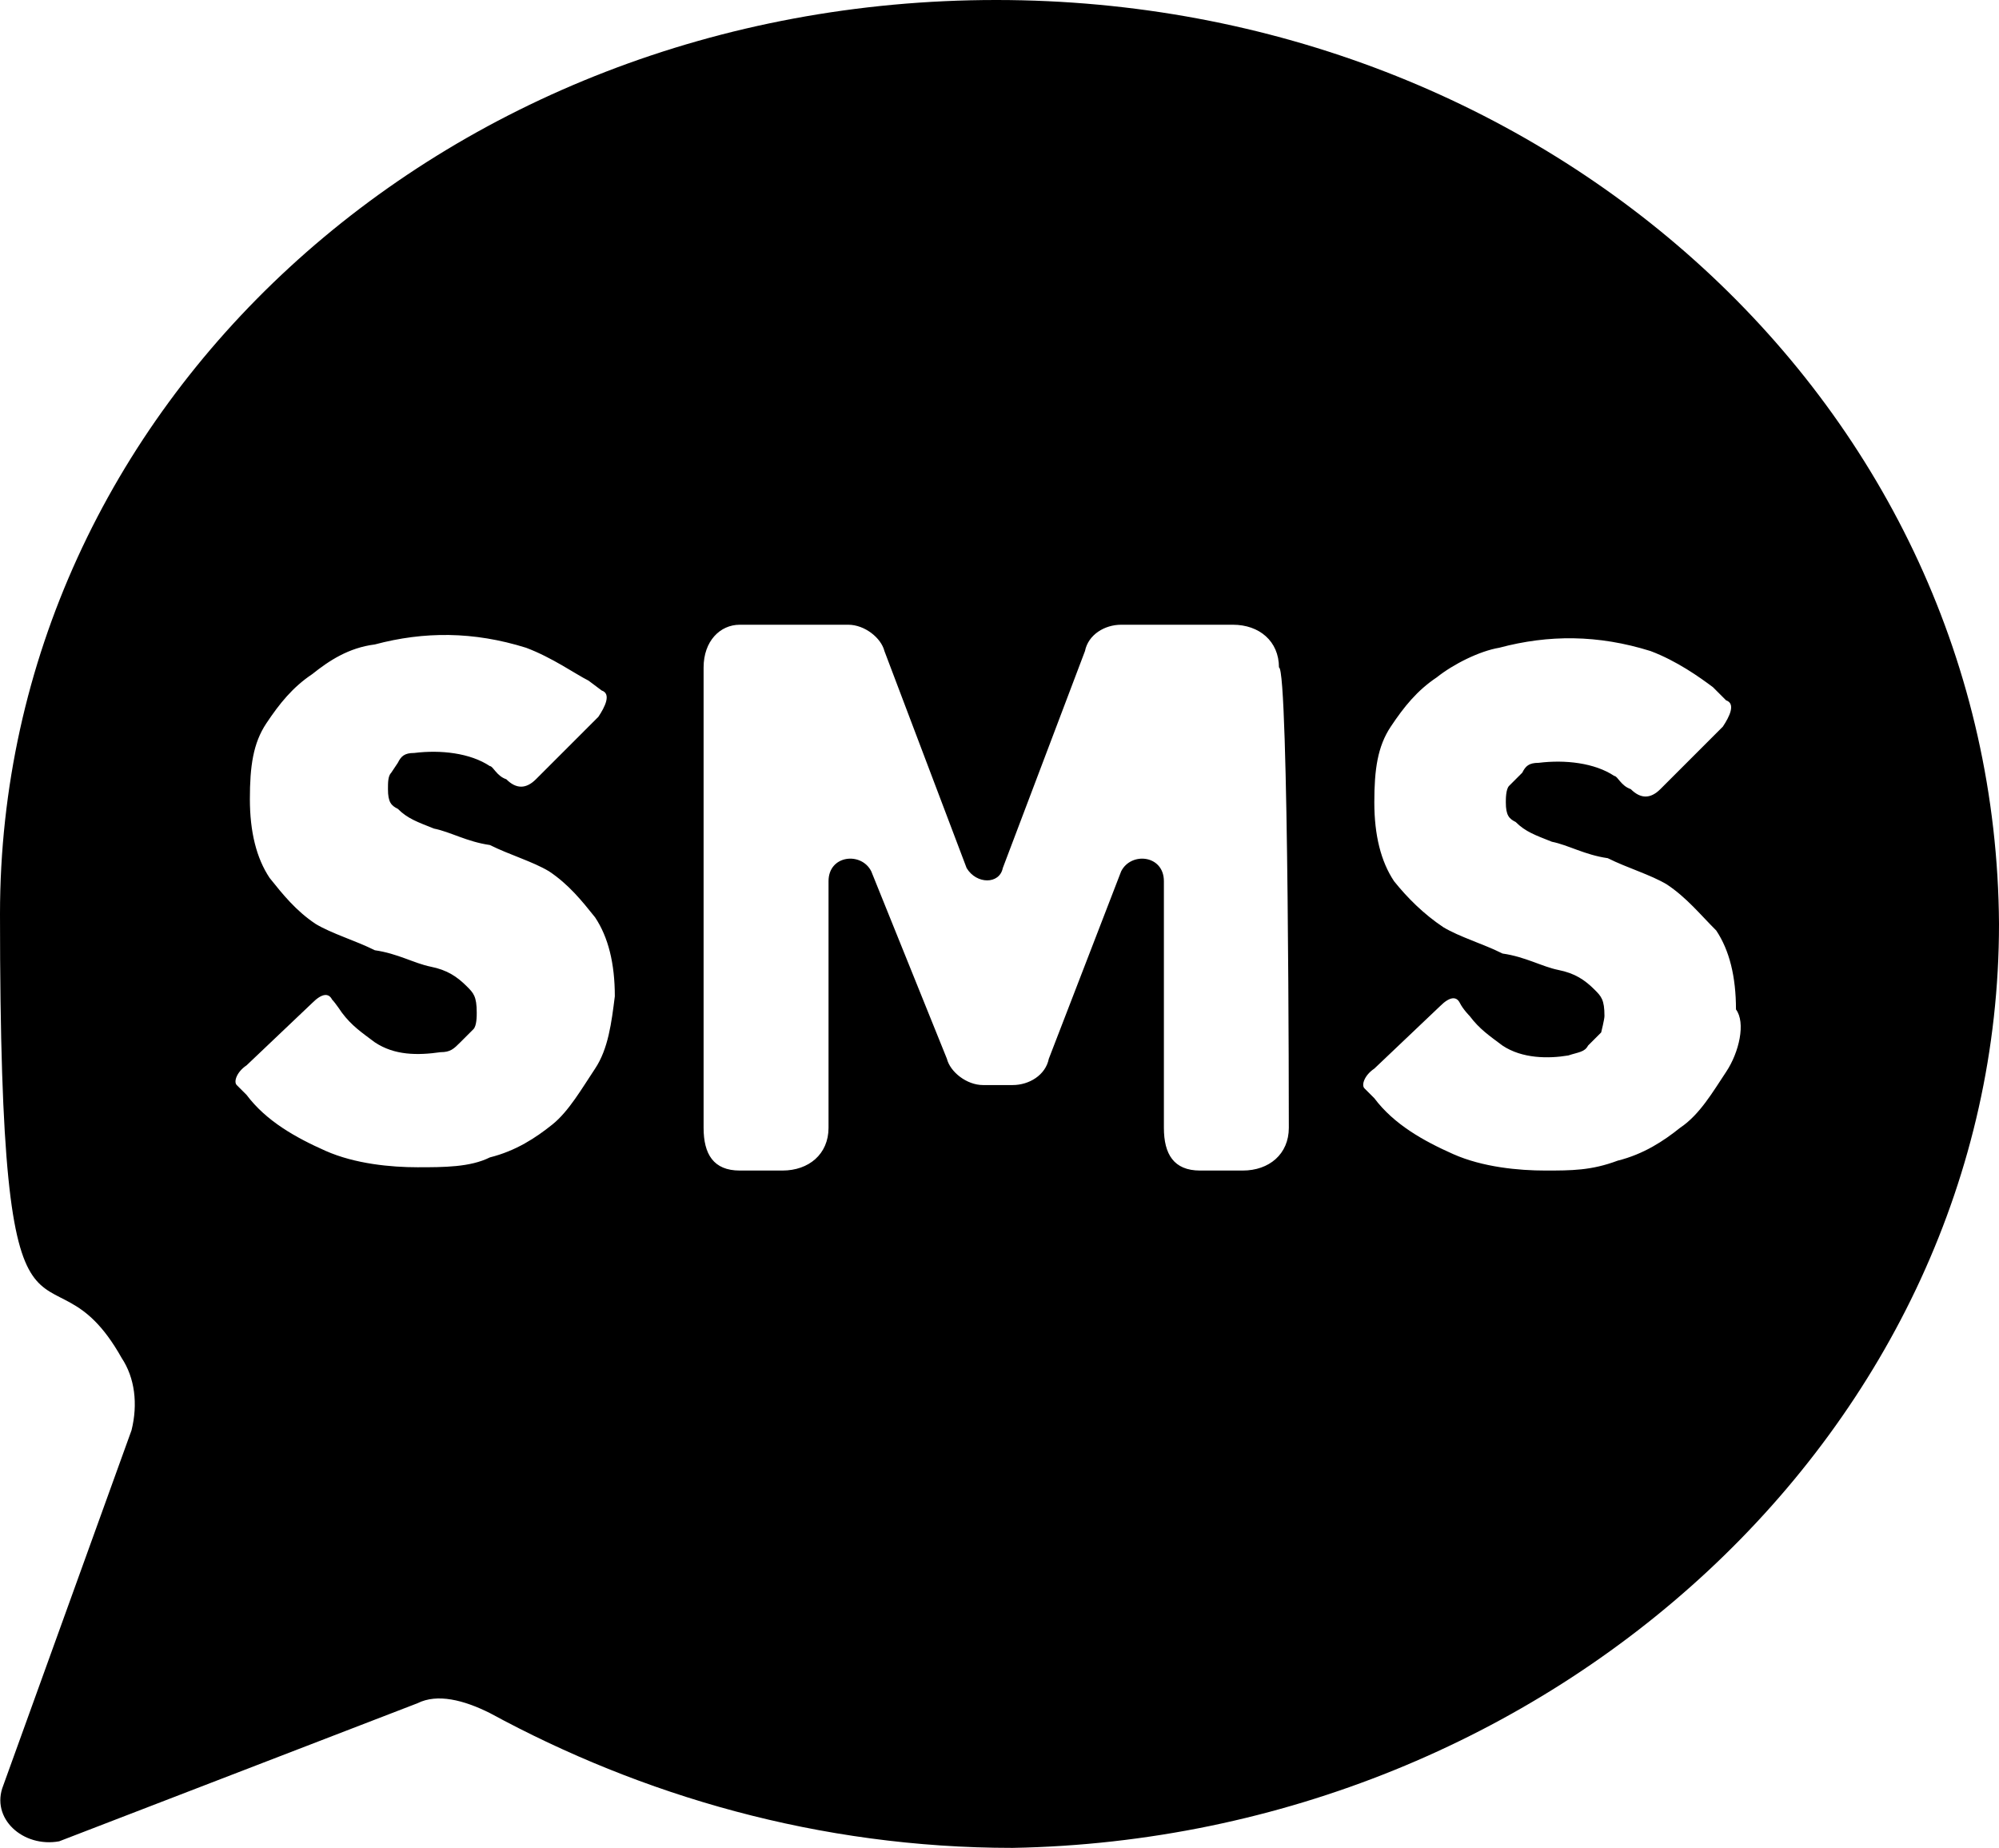
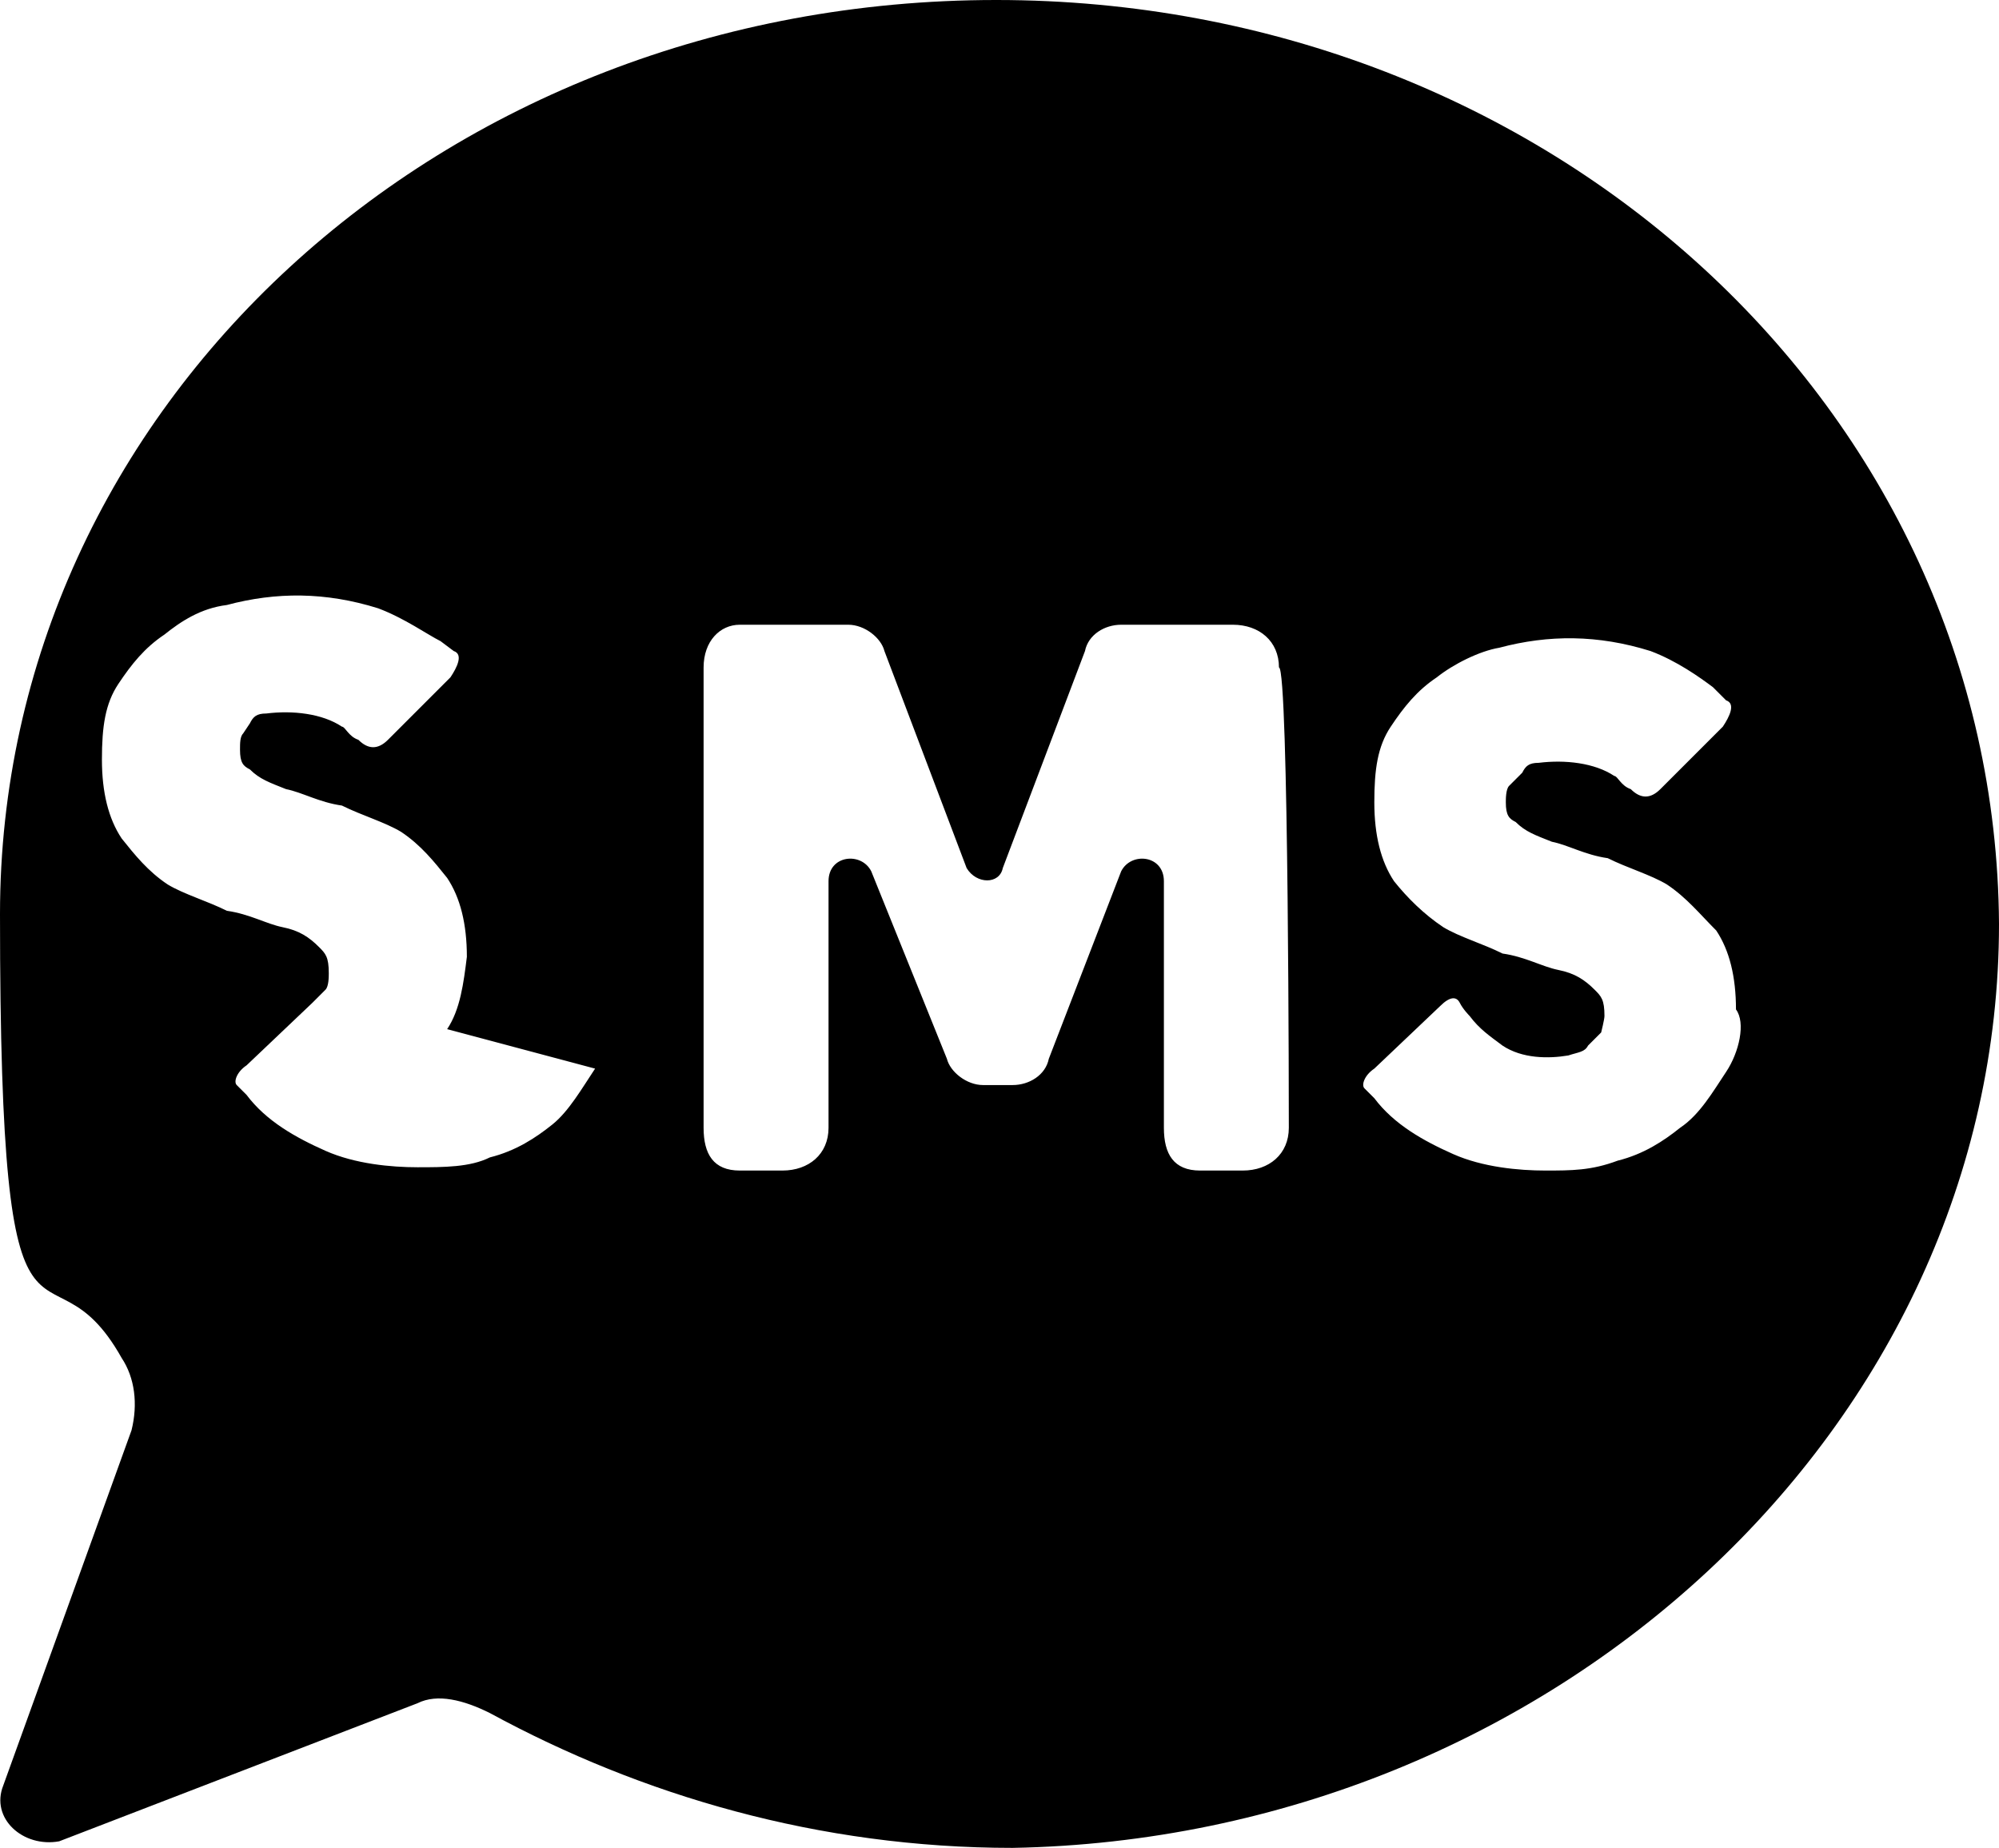
<svg xmlns="http://www.w3.org/2000/svg" id="Layer_1" data-name="Layer 1" version="1.1" viewBox="0 0 486.4 449.6">
  <defs>
    <style>
      .cls-1 {
        fill: #000;
        stroke-width: 0px;
      }
    </style>
  </defs>
-   <path class="cls-1" d="M242.4,0C107.2,0,0,99.2,0,222.4s11.2,75.2,29.6,108c3.2,4.8,4,11.2,2.4,17.6L.8,434.4c-3.2,8,4.8,15.2,13.6,13.6l87.2-33.6c4.8-2.4,11.2-.8,17.6,2.4,36.8,20,80,32.8,127.2,32.8,131.2-2.4,240-102.4,240-224.8C485.6,99.2,376.8,0,242.4,0ZM144.8,260c-3.2,4.8-6.4,10.4-10.4,13.6s-8.8,6.4-15.2,8c-4.8,2.4-11.2,2.4-17.6,2.4s-15.2-.8-22.4-4-14.4-7.2-19.2-13.6l-2.4-2.4c-.8-.8,0-3.2,2.4-4.8l16-15.2c2.4-2.4,4-2.4,4.8-.8.8.8,2.4,3.2,2.4,3.2,2.4,3.2,4.8,4.8,8,7.2,4.8,3.2,10.4,3.2,16,2.4,2.4,0,3.2-.8,4.8-2.4l3.2-3.2c.8-.8.8-3.2.8-4,0-4-.8-4.8-2.4-6.4-2.4-2.4-4.8-4-8.8-4.8-4-.8-8-3.2-13.6-4-4.8-2.4-10.4-4-14.4-6.4-4.8-3.2-8-7.2-11.2-11.2-3.2-4.8-4.8-11.2-4.8-19.2s.8-13.6,4-18.4,6.4-8.8,11.2-12c4-3.2,8.8-6.4,15.2-7.2,12-3.2,24-3.2,36.8.8,6.4,2.4,12,6.4,15.2,8l3.2,2.4c2.4.8.8,4-.8,6.4l-15.2,15.2c-2.4,2.4-4.8,2.4-7.2,0-2.4-.8-3.2-3.2-4-3.2-4.8-3.2-12-4-18.4-3.2-2.4,0-3.2.8-4,2.4l-1.6,2.4c-.8.8-.8,2.4-.8,4,0,3.2.8,4,2.4,4.8,2.4,2.4,4.8,3.2,8.8,4.8,4,.8,8,3.2,13.6,4,4.8,2.4,10.4,4,14.4,6.4,4.8,3.2,8,7.2,11.2,11.2,3.2,4.8,4.8,11.2,4.8,19.2-.8,6.4-1.6,12.8-4.8,17.6ZM313.6,274.4c0,6.4-4.8,10.4-11.2,10.4h-10.4c-6.4,0-8.8-4-8.8-10.4v-60c0-6.4-8-7.2-10.4-2.4l-17.6,45.6c-.8,4-4.8,6.4-8.8,6.4h-7.2c-4,0-8-3.2-8.8-6.4l-18.4-45.6c-2.4-4.8-10.4-4-10.4,2.4v60c0,6.4-4.8,10.4-11.2,10.4h-10.4c-6.4,0-8.8-4-8.8-10.4v-112c0-6.4,4-10.4,8.8-10.4h26.4c4,0,8,3.2,8.8,6.4l20,52.8c2.4,4,8,4,8.8,0l20-52.8c.8-4,4.8-6.4,8.8-6.4h27.2c6.4,0,11.2,4,11.2,10.4,2.4,0,2.4,112,2.4,112ZM420,260.8c-3.2,4.8-6.4,10.4-11.2,13.6-4,3.2-8.8,6.4-15.2,8-6.4,2.4-11.2,2.4-17.6,2.4s-15.2-.8-22.4-4-14.4-7.2-19.2-13.6l-2.4-2.4c-.8-.8,0-3.2,2.4-4.8l16-15.2c2.4-2.4,4-2.4,4.8-.8s2.4,3.2,2.4,3.2c2.4,3.2,4.8,4.8,8,7.2,4.8,3.2,11.2,3.2,16,2.4,2.4-.8,4-.8,4.8-2.4l3.2-3.2s.8-3.2.8-4c0-4-.8-4.8-2.4-6.4-2.4-2.4-4.8-4-8.8-4.8s-8-3.2-13.6-4c-4.8-2.4-10.4-4-14.4-6.4-4.8-3.2-8.8-7.2-12-11.2-3.2-4.8-4.8-11.2-4.8-19.2s.8-13.6,4-18.4,6.4-8.8,11.2-12c4-3.2,10.4-6.4,15.2-7.2,12-3.2,24-3.2,36.8.8,6.4,2.4,12,6.4,15.2,8.8l3.2,3.2c2.4.8.8,4-.8,6.4l-15.2,15.2c-2.4,2.4-4.8,2.4-7.2,0-2.4-.8-3.2-3.2-4-3.2-4.8-3.2-12-4-18.4-3.2-2.4,0-3.2.8-4,2.4l-3.2,3.2c-.8.8-.8,3.2-.8,4,0,3.2.8,4,2.4,4.8,2.4,2.4,4.8,3.2,8.8,4.8,4,.8,8,3.2,13.6,4,4.8,2.4,10.4,4,14.4,6.4,4.8,3.2,8,7.2,12,11.2,3.2,4.8,4.8,11.2,4.8,19.2,2.4,3.2.8,10.4-2.4,15.2Z" />
+   <path class="cls-1" d="M242.4,0C107.2,0,0,99.2,0,222.4s11.2,75.2,29.6,108c3.2,4.8,4,11.2,2.4,17.6L.8,434.4c-3.2,8,4.8,15.2,13.6,13.6l87.2-33.6c4.8-2.4,11.2-.8,17.6,2.4,36.8,20,80,32.8,127.2,32.8,131.2-2.4,240-102.4,240-224.8C485.6,99.2,376.8,0,242.4,0ZM144.8,260c-3.2,4.8-6.4,10.4-10.4,13.6s-8.8,6.4-15.2,8c-4.8,2.4-11.2,2.4-17.6,2.4s-15.2-.8-22.4-4-14.4-7.2-19.2-13.6l-2.4-2.4c-.8-.8,0-3.2,2.4-4.8l16-15.2l3.2-3.2c.8-.8.8-3.2.8-4,0-4-.8-4.8-2.4-6.4-2.4-2.4-4.8-4-8.8-4.8-4-.8-8-3.2-13.6-4-4.8-2.4-10.4-4-14.4-6.4-4.8-3.2-8-7.2-11.2-11.2-3.2-4.8-4.8-11.2-4.8-19.2s.8-13.6,4-18.4,6.4-8.8,11.2-12c4-3.2,8.8-6.4,15.2-7.2,12-3.2,24-3.2,36.8.8,6.4,2.4,12,6.4,15.2,8l3.2,2.4c2.4.8.8,4-.8,6.4l-15.2,15.2c-2.4,2.4-4.8,2.4-7.2,0-2.4-.8-3.2-3.2-4-3.2-4.8-3.2-12-4-18.4-3.2-2.4,0-3.2.8-4,2.4l-1.6,2.4c-.8.8-.8,2.4-.8,4,0,3.2.8,4,2.4,4.8,2.4,2.4,4.8,3.2,8.8,4.8,4,.8,8,3.2,13.6,4,4.8,2.4,10.4,4,14.4,6.4,4.8,3.2,8,7.2,11.2,11.2,3.2,4.8,4.8,11.2,4.8,19.2-.8,6.4-1.6,12.8-4.8,17.6ZM313.6,274.4c0,6.4-4.8,10.4-11.2,10.4h-10.4c-6.4,0-8.8-4-8.8-10.4v-60c0-6.4-8-7.2-10.4-2.4l-17.6,45.6c-.8,4-4.8,6.4-8.8,6.4h-7.2c-4,0-8-3.2-8.8-6.4l-18.4-45.6c-2.4-4.8-10.4-4-10.4,2.4v60c0,6.4-4.8,10.4-11.2,10.4h-10.4c-6.4,0-8.8-4-8.8-10.4v-112c0-6.4,4-10.4,8.8-10.4h26.4c4,0,8,3.2,8.8,6.4l20,52.8c2.4,4,8,4,8.8,0l20-52.8c.8-4,4.8-6.4,8.8-6.4h27.2c6.4,0,11.2,4,11.2,10.4,2.4,0,2.4,112,2.4,112ZM420,260.8c-3.2,4.8-6.4,10.4-11.2,13.6-4,3.2-8.8,6.4-15.2,8-6.4,2.4-11.2,2.4-17.6,2.4s-15.2-.8-22.4-4-14.4-7.2-19.2-13.6l-2.4-2.4c-.8-.8,0-3.2,2.4-4.8l16-15.2c2.4-2.4,4-2.4,4.8-.8s2.4,3.2,2.4,3.2c2.4,3.2,4.8,4.8,8,7.2,4.8,3.2,11.2,3.2,16,2.4,2.4-.8,4-.8,4.8-2.4l3.2-3.2s.8-3.2.8-4c0-4-.8-4.8-2.4-6.4-2.4-2.4-4.8-4-8.8-4.8s-8-3.2-13.6-4c-4.8-2.4-10.4-4-14.4-6.4-4.8-3.2-8.8-7.2-12-11.2-3.2-4.8-4.8-11.2-4.8-19.2s.8-13.6,4-18.4,6.4-8.8,11.2-12c4-3.2,10.4-6.4,15.2-7.2,12-3.2,24-3.2,36.8.8,6.4,2.4,12,6.4,15.2,8.8l3.2,3.2c2.4.8.8,4-.8,6.4l-15.2,15.2c-2.4,2.4-4.8,2.4-7.2,0-2.4-.8-3.2-3.2-4-3.2-4.8-3.2-12-4-18.4-3.2-2.4,0-3.2.8-4,2.4l-3.2,3.2c-.8.8-.8,3.2-.8,4,0,3.2.8,4,2.4,4.8,2.4,2.4,4.8,3.2,8.8,4.8,4,.8,8,3.2,13.6,4,4.8,2.4,10.4,4,14.4,6.4,4.8,3.2,8,7.2,12,11.2,3.2,4.8,4.8,11.2,4.8,19.2,2.4,3.2.8,10.4-2.4,15.2Z" />
</svg>